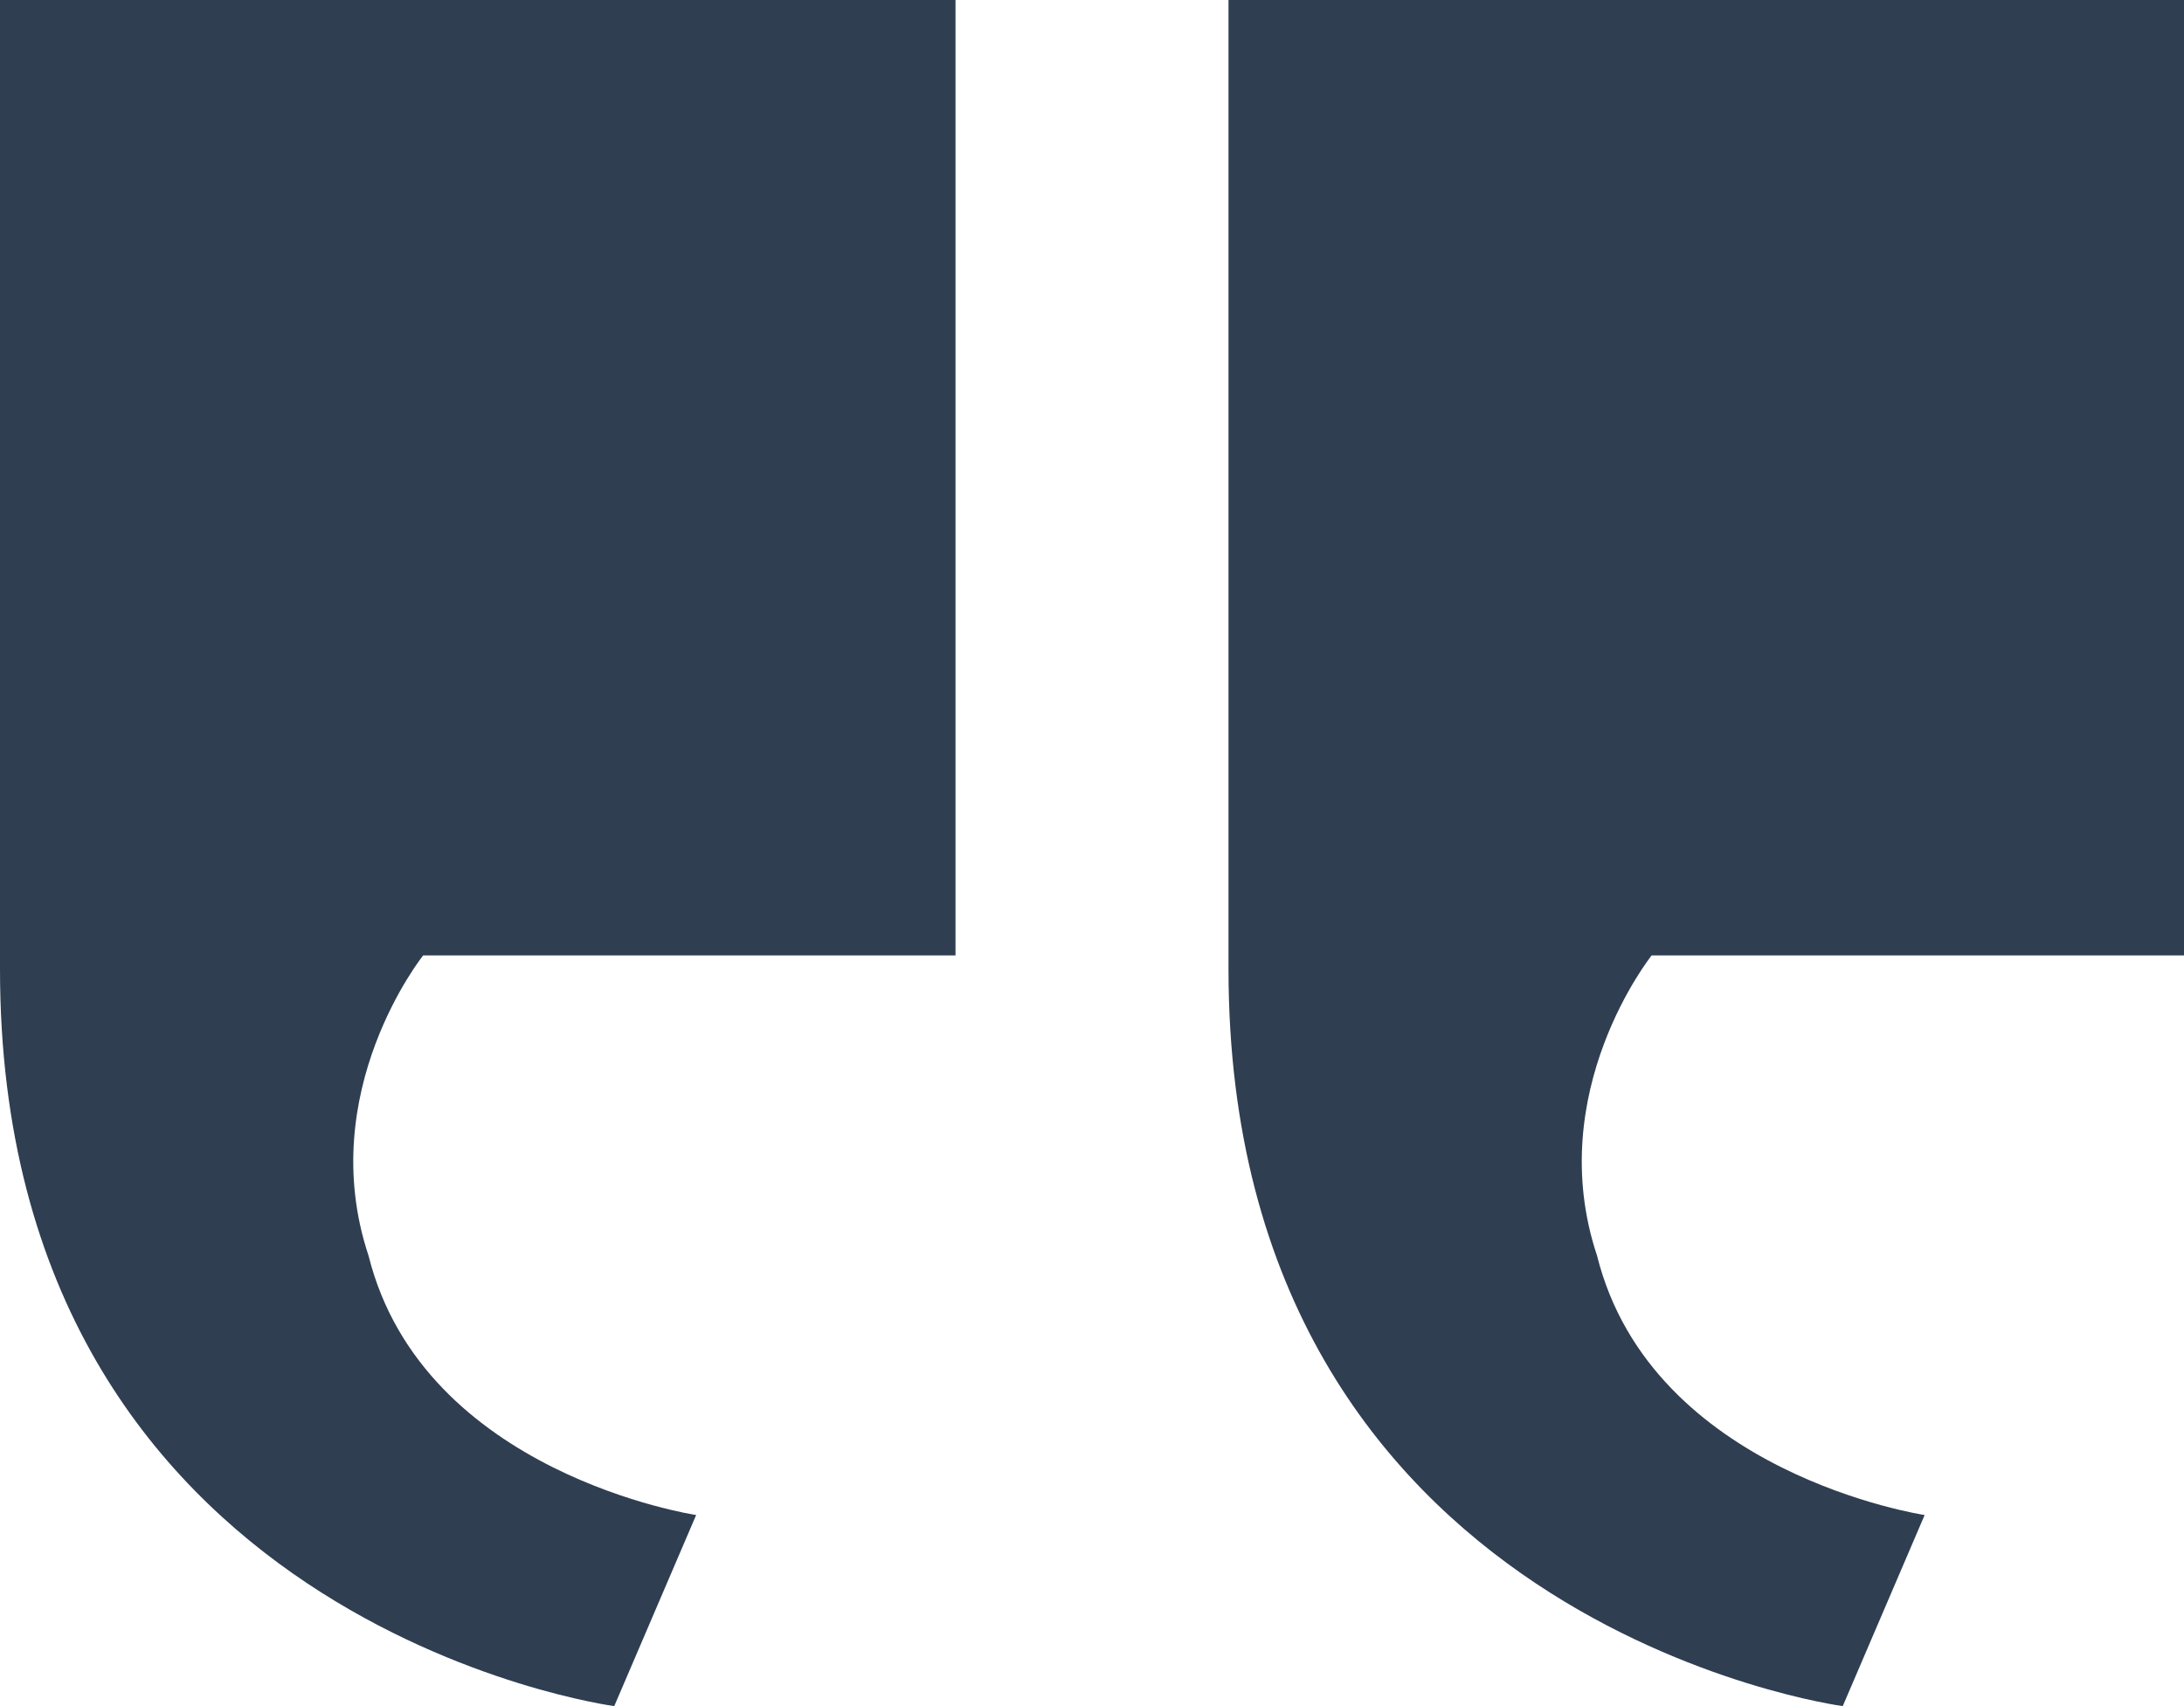
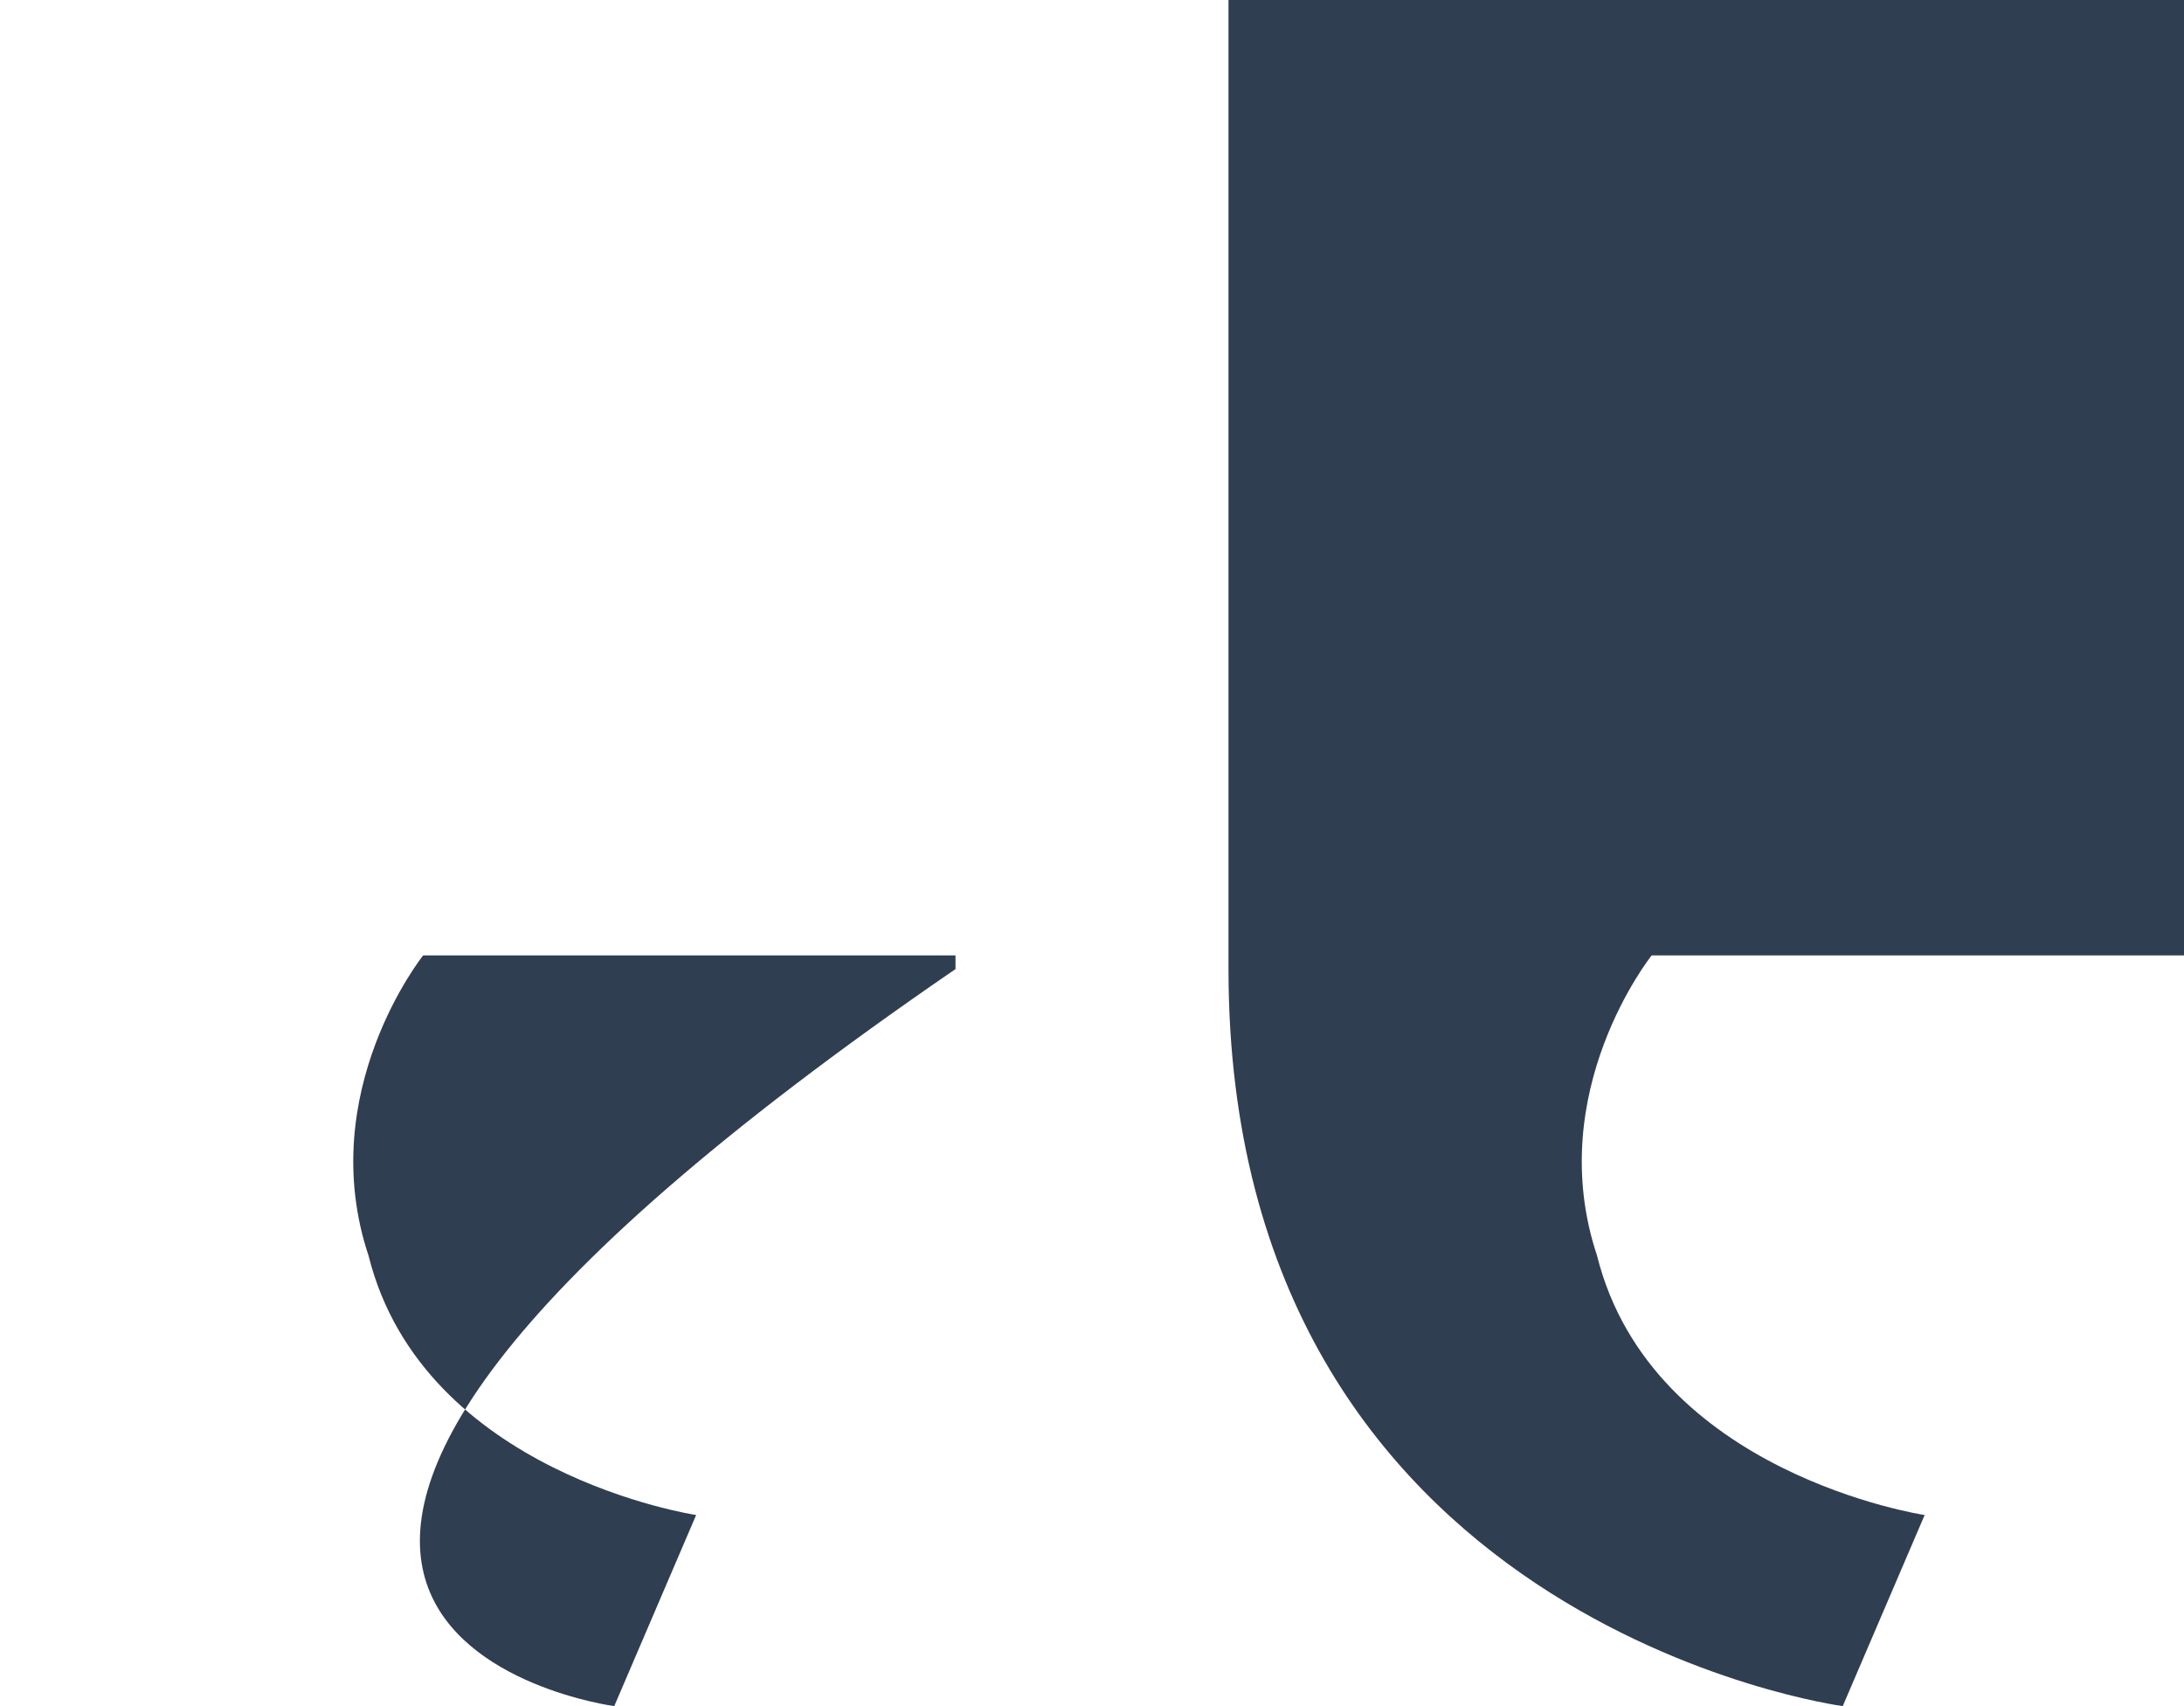
<svg xmlns="http://www.w3.org/2000/svg" width="64" height="50" viewBox="0 0 64 50" fill="none">
-   <path d="M28 28V0H0V28.4C0 47.6 18 50 18 50L20.4 44.4C20.4 44.4 12.4 43.2 10.8 36.8C9.2 32 12.4 28 12.4 28H28ZM64 28V0H36V28.4C36 47.6 54 50 54 50L56.4 44.4C56.4 44.4 48.4 43.2 46.8 36.8C45.2 32 48.4 28 48.4 28H64Z" fill="#2F3E51" />
+   <path d="M28 28V0V28.4C0 47.6 18 50 18 50L20.4 44.4C20.4 44.4 12.4 43.2 10.8 36.8C9.2 32 12.4 28 12.4 28H28ZM64 28V0H36V28.4C36 47.6 54 50 54 50L56.4 44.4C56.4 44.4 48.4 43.2 46.8 36.8C45.2 32 48.4 28 48.4 28H64Z" fill="#2F3E51" />
</svg>